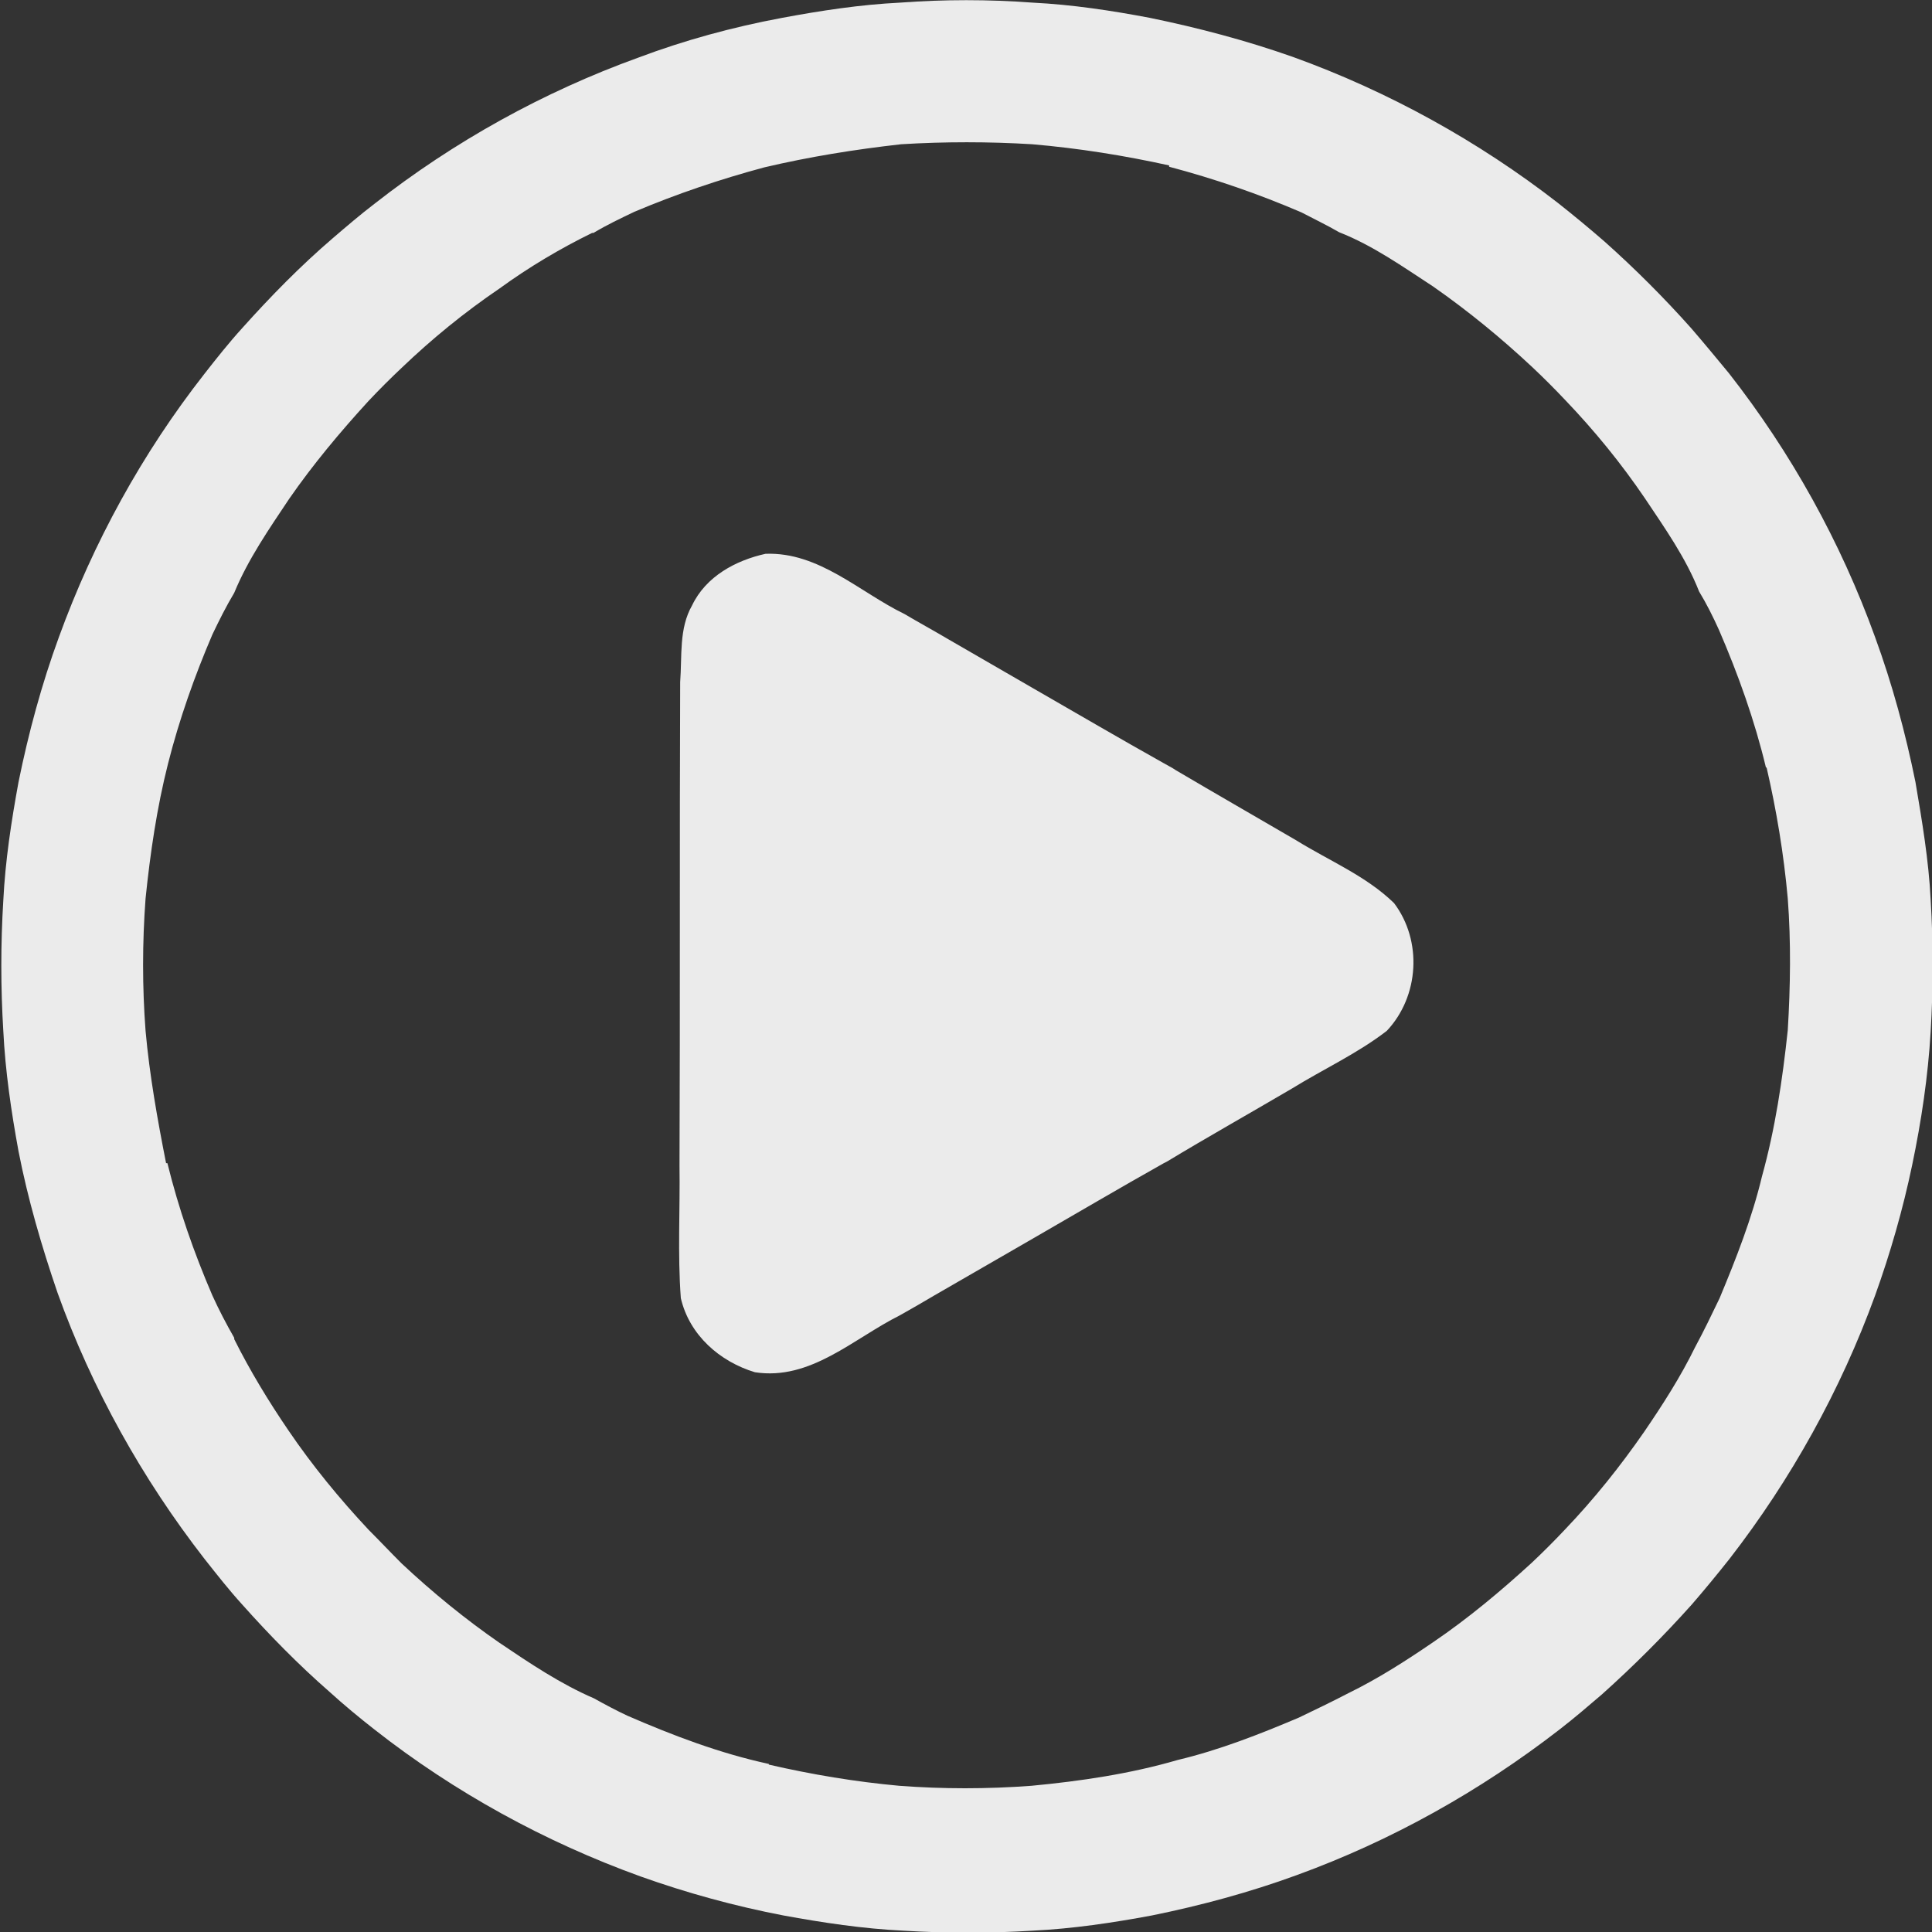
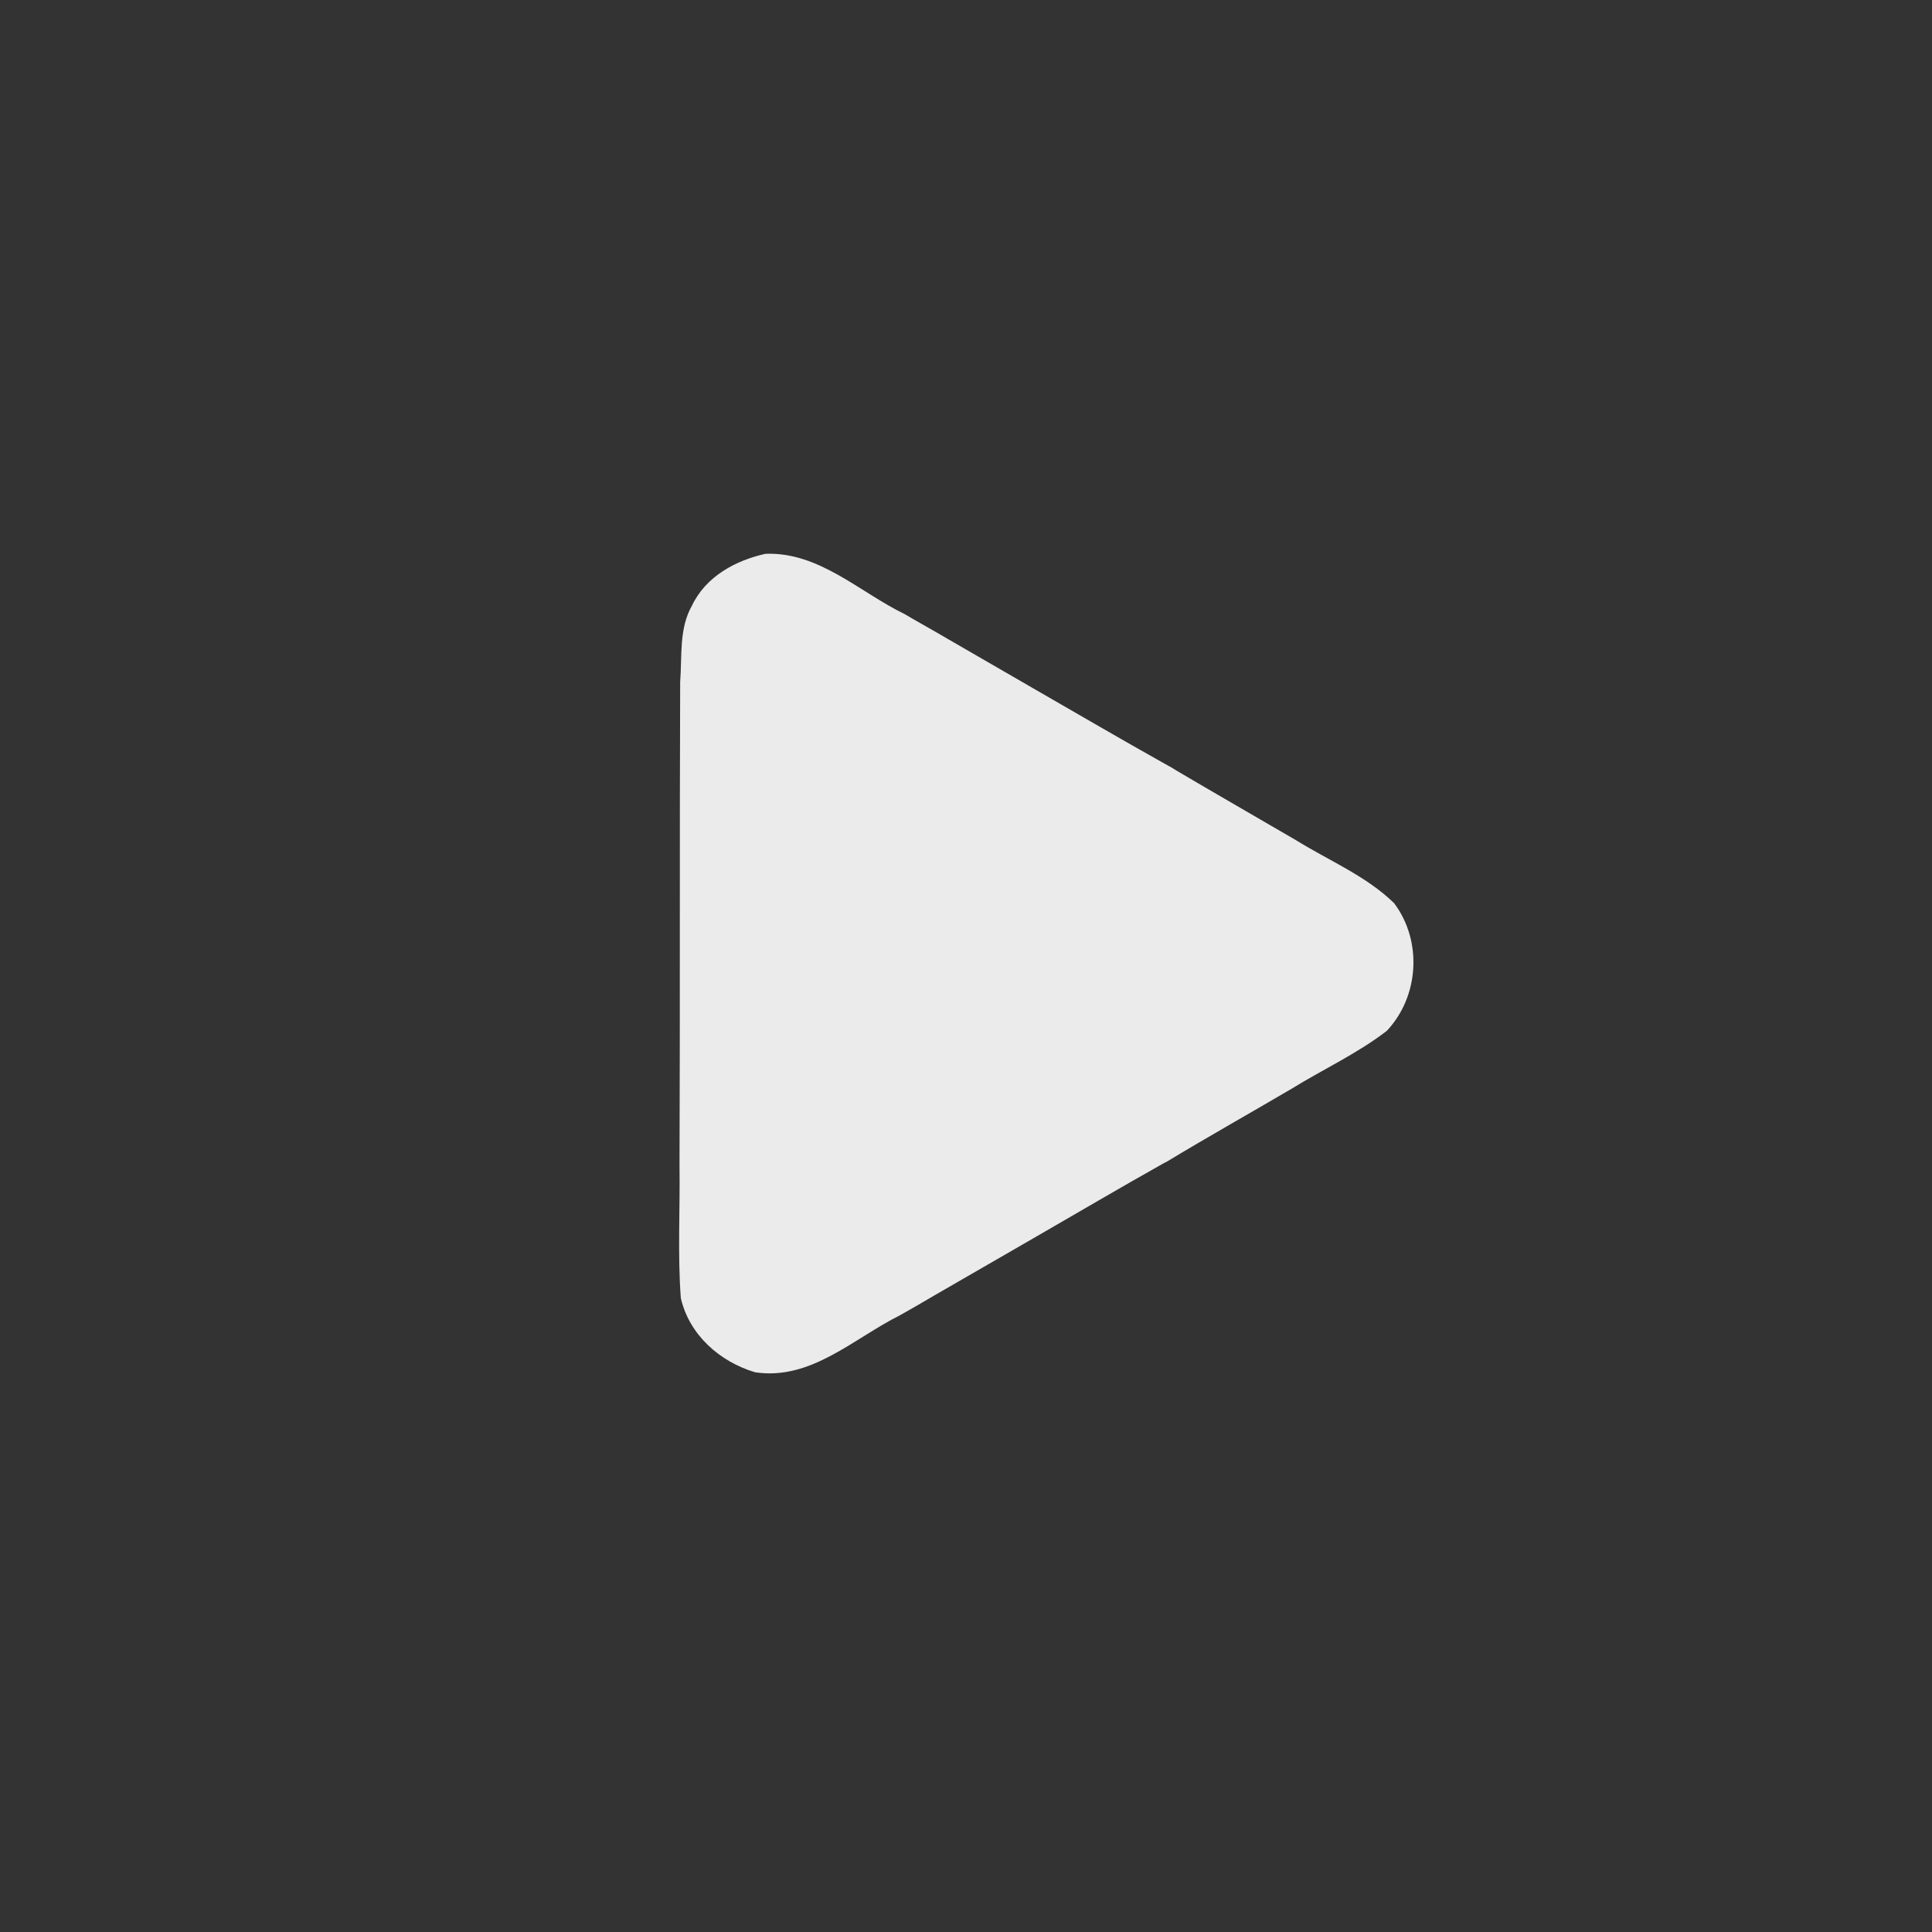
<svg xmlns="http://www.w3.org/2000/svg" version="1.1" id="Layer_1" x="0px" y="0px" viewBox="0 0 292 292" style="enable-background:new 0 0 292 292;" xml:space="preserve">
  <rect x="0" y="0" width="292" height="292" fill="#333333" stroke="none" />
  <style type="text/css">
	.st0{opacity:0.9;}
	.st1{fill:#FFFFFF;}
	.st2{opacity:0.9;fill:#FFFFFF;enable-background:new    ;}
</style>
  <g class="st0">
-     <path class="st1" d="M118.2,2.7c5.9-1.1,11.8-2,17.8-2.3c6.7-0.5,13.4-0.5,20.1,0c6,0.3,11.9,1.2,17.7,2.3   c7.3,1.5,14.5,3.4,21.6,5.9c14.4,5.2,28,12.7,40.1,22.1c2.4,1.9,4.7,3.8,7,5.8c4.6,4.1,9,8.5,13.1,13.1c1.9,2.2,3.8,4.5,5.7,6.8   c9.4,12,16.9,25.5,22.1,39.9c2.6,7.1,4.6,14.5,6.1,21.9c1,5.9,2,11.8,2.3,17.8c0.4,6.6,0.4,13.2,0,19.9c-0.4,6.8-1.4,13.5-2.8,20.2   c-1.4,6.7-3.3,13.3-5.6,19.7c-5.2,14.3-12.7,27.8-22,39.8c-1.9,2.4-3.8,4.7-5.7,6.9c-4.3,4.8-8.8,9.3-13.6,13.6   c-2.1,1.8-4.2,3.6-6.4,5.3c-12,9.3-25.4,16.8-39.7,22c-7.1,2.6-14.5,4.6-21.9,6.1c-5.9,1.1-11.9,2-18,2.3c-6.5,0.4-13,0.4-19.6,0   c-6.1-0.3-12.1-1.2-18.1-2.3c-7.3-1.4-14.6-3.4-21.6-5.9c-14.4-5.2-28.1-12.7-40.2-22.2c-2.3-1.8-4.6-3.7-6.8-5.7   c-4.7-4.1-9.1-8.6-13.2-13.2c-2-2.2-3.8-4.5-5.7-6.9c-9.4-12.1-17-25.7-22.2-40.2c-2.4-7-4.5-14.2-5.9-21.4c-1.1-6-2-12.1-2.3-18.2   c-0.4-6.6-0.4-13.1,0-19.7c0.3-6,1.2-11.9,2.3-17.9c1.5-7.4,3.5-14.8,6.1-21.9c5.2-14.3,12.6-27.8,22-39.8c1.8-2.3,3.7-4.7,5.7-6.9   c4.3-4.8,8.8-9.4,13.7-13.6c2.1-1.8,4.2-3.6,6.3-5.2c12-9.4,25.5-16.9,39.9-22.1C103.4,6.1,110.7,4.1,118.2,2.7L118.2,2.7z    M115.5,25.3c-6.7,1.8-13.2,4-19.6,6.7c-2.1,1-4.2,2-6.2,3.2l-0.2,0c-4.9,2.4-9.6,5.2-14,8.4c-5.3,3.6-10.2,7.6-14.8,12   c-1.7,1.6-3.4,3.3-5,5c-4.3,4.7-8.4,9.6-12,14.8c-3,4.5-6.2,9.1-8.3,14.2c-1.2,2-2.3,4.2-3.3,6.3c-2.7,6.3-5,12.8-6.7,19.5   c-1.7,6.7-2.7,13.6-3.4,20.4c-0.5,6.7-0.5,13.4,0,20c0.6,6.7,1.8,13.4,3.1,20h0.2c1.7,6.9,4,13.5,6.8,20c1,2.2,2.1,4.3,3.3,6.4   l0,0.2c2.4,4.8,5.2,9.4,8.2,13.8c3.6,5.3,7.7,10.3,12.1,15c1.7,1.7,3.3,3.4,5,5.1c4.7,4.4,9.6,8.4,14.8,12   c4.6,3.1,9.2,6.2,14.3,8.4c1.6,0.9,3.3,1.8,5,2.6c6.9,3,14,5.7,21.4,7.3v0.1c6.5,1.5,13.1,2.6,19.7,3.2c6.6,0.5,13.3,0.5,20,0   c7.4-0.7,14.9-1.8,22.1-3.9c6.3-1.5,12.4-3.9,18.3-6.4c2.5-1.2,5-2.4,7.5-3.7c4.5-2.2,8.7-4.9,12.8-7.7c5.3-3.6,10.2-7.7,14.9-12   c1.7-1.6,3.4-3.3,5-5c4.4-4.6,8.4-9.6,12-14.8c2.8-4.1,5.5-8.3,7.7-12.8c1.3-2.4,2.5-4.9,3.7-7.4c2.5-6,4.9-12.1,6.4-18.4   c2-7.2,3.1-14.6,3.9-22.1c0.4-6.6,0.5-13.3,0-19.9c-0.6-6.7-1.7-13.3-3.2-19.8h-0.1c-1.7-7.1-4.2-14.1-7.1-20.8c-0.9-2-1.9-4-3-5.8   c-2-5.1-5.2-9.6-8.2-14.1c-3.6-5.3-7.6-10.2-12-14.8c-1.6-1.7-3.3-3.4-5-5c-4.7-4.4-9.7-8.5-15-12.2c-4.6-3-9.1-6.2-14.2-8.2   c-1.9-1.1-3.8-2-5.7-3c-6.5-2.8-13.2-5.1-20-6.9v-0.2c-6.8-1.5-13.7-2.6-20.7-3.2c-6.6-0.4-13.2-0.4-19.8,0   C129.1,22.6,122.3,23.7,115.5,25.3L115.5,25.3z" />
-   </g>
+     </g>
  <path class="st2" d="M104.6,91.5c2.1-4.4,6.6-6.8,11.1-7.8c8.1-0.3,14.2,5.8,21,9.1c2.2,1.3,4.4,2.5,6.6,3.8  c4.3,2.5,8.5,4.9,12.8,7.4c6.6,3.8,13.1,7.6,19.7,11.3c0.5,0.3,1.5,0.8,1.9,1.1c6.1,3.6,12.2,7.1,18.2,10.6c5,3.1,10.6,5.4,14.8,9.5  c4.3,5.7,3.8,14.1-1.1,19.3c-4.4,3.4-9.6,5.8-14.3,8.7c-6.3,3.7-12.7,7.3-19,11.1l-0.4,0.2c-6.6,3.7-13.2,7.6-19.8,11.4  c-5,2.9-9.9,5.7-14.9,8.6c-1.7,1-3.4,2-5.2,3c-7,3.5-13.5,9.9-21.9,8.6c-5.3-1.6-9.9-5.6-11.2-11.2c-0.5-6.7-0.1-13.4-0.2-20  c0.1-24.4,0-48.7,0.1-73.1C103.1,99.1,102.6,95,104.6,91.5L104.6,91.5z" />
</svg>